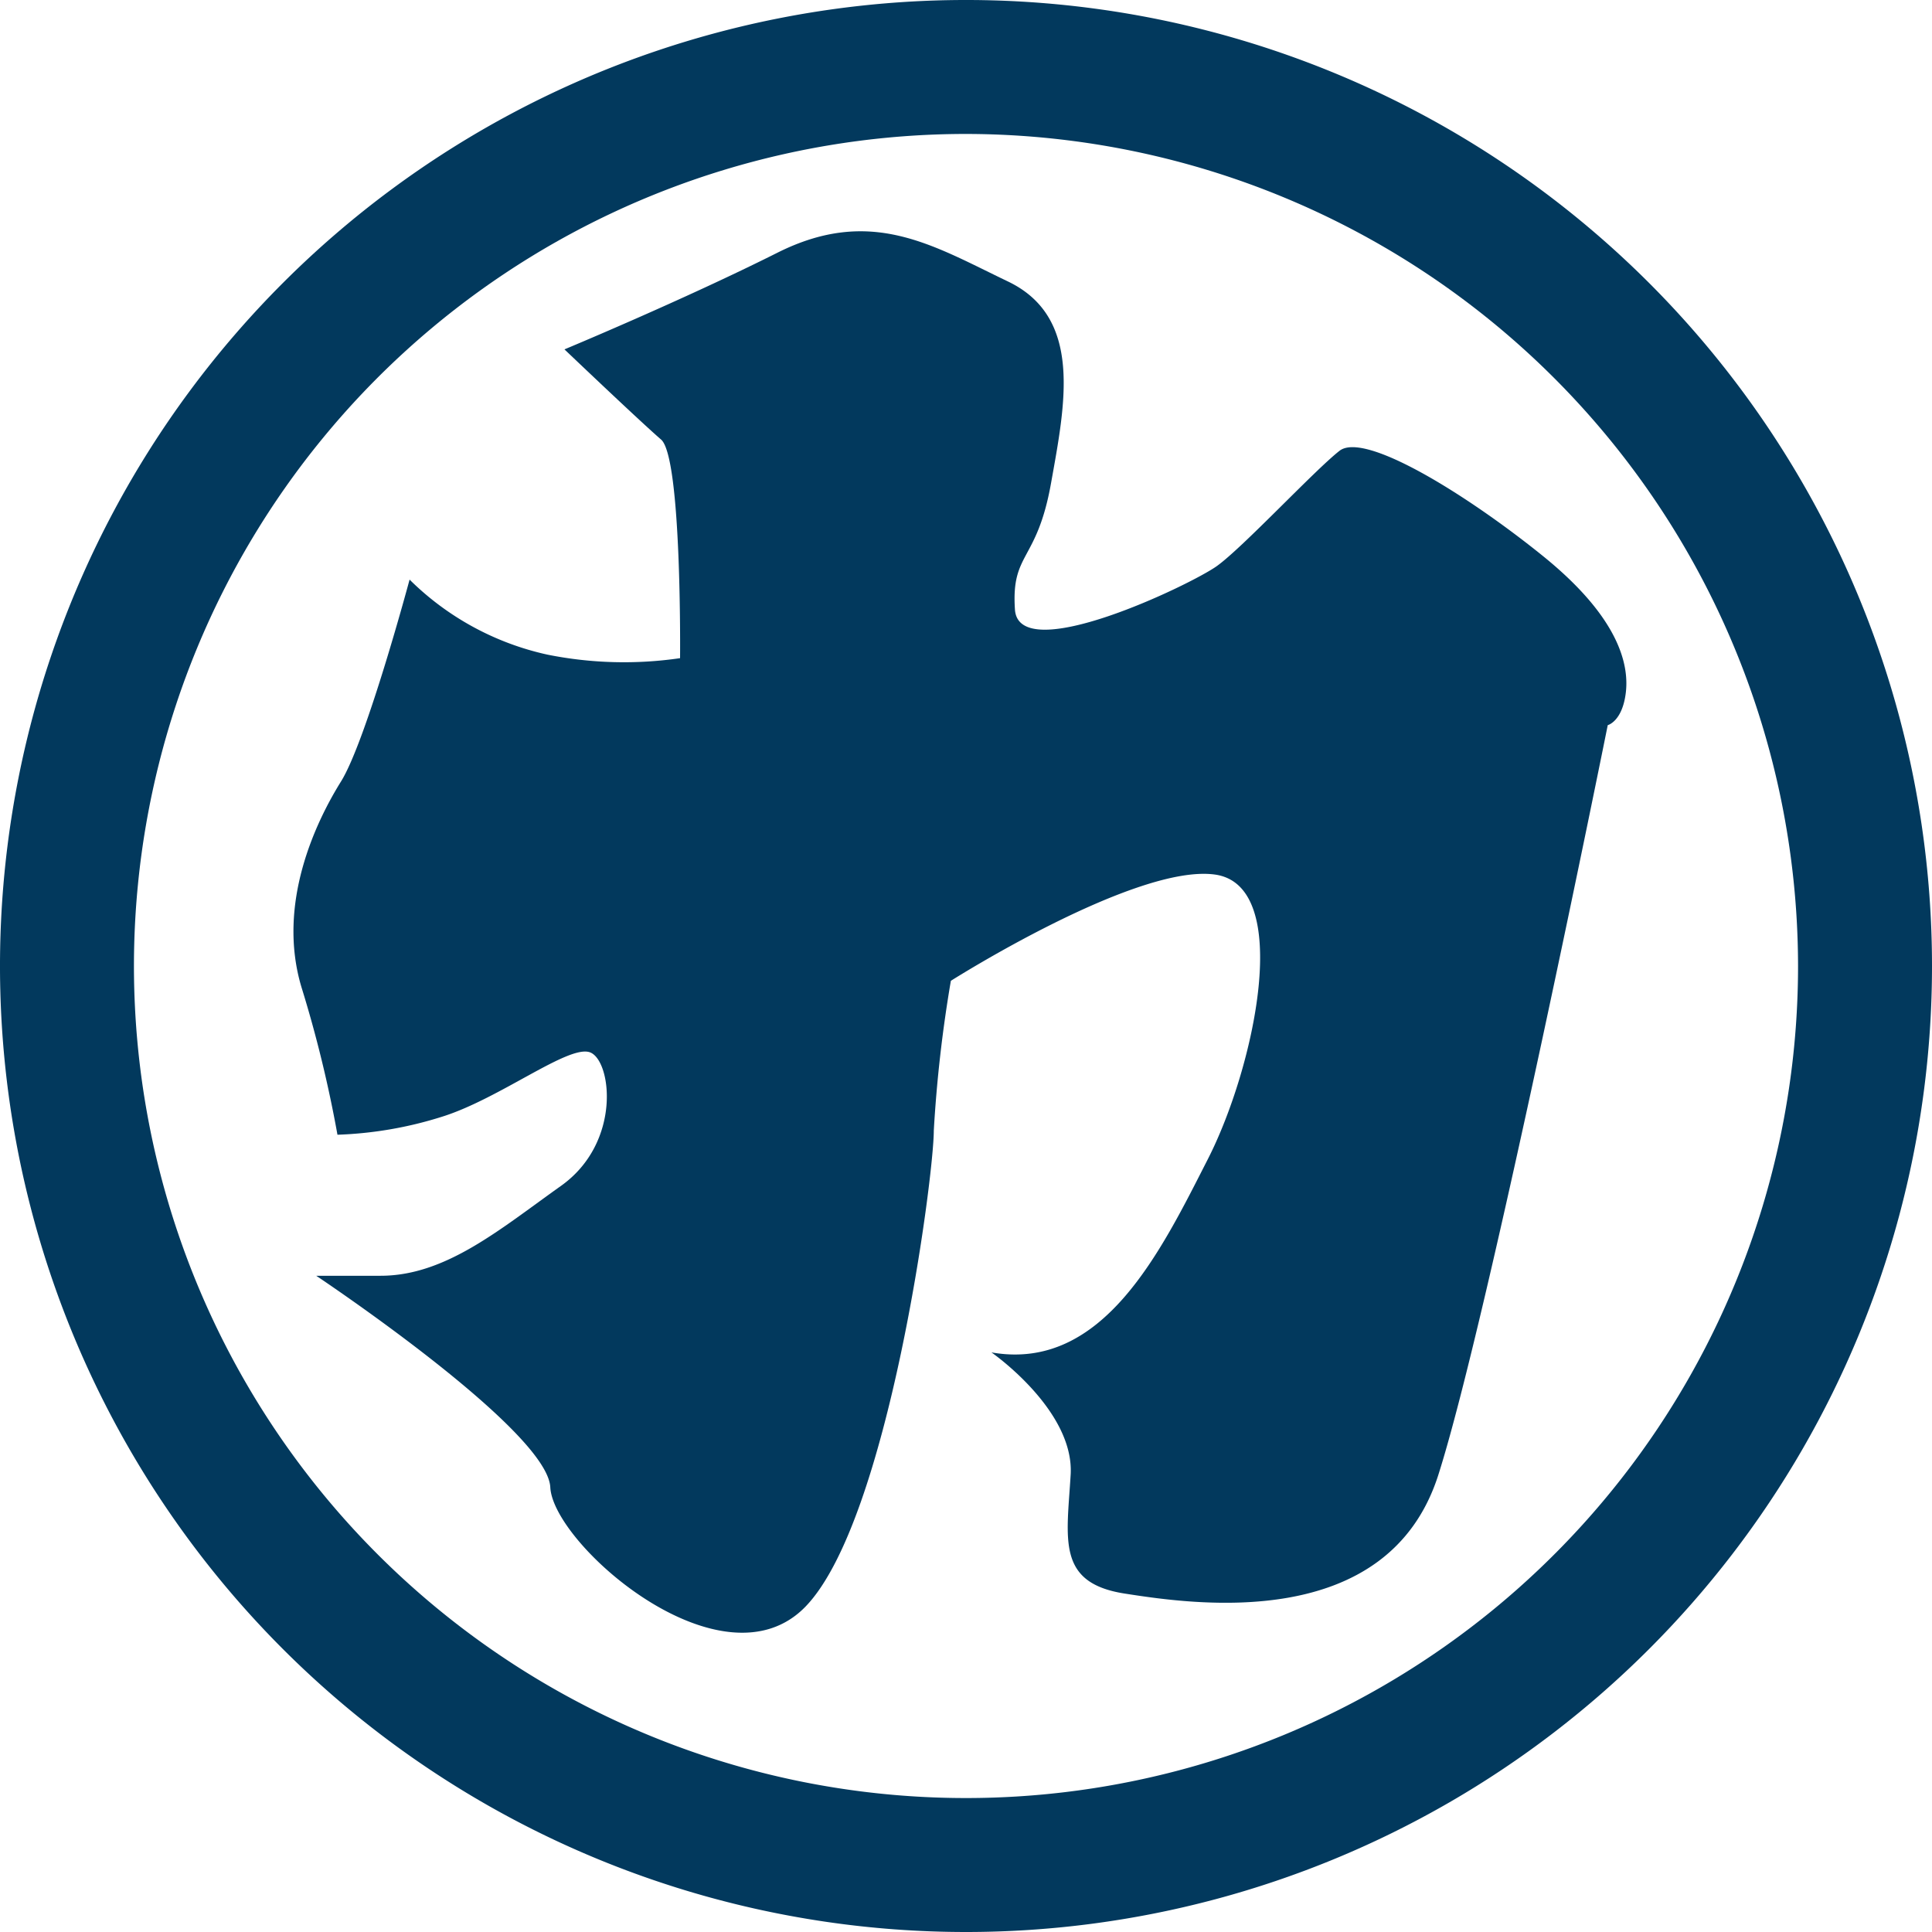
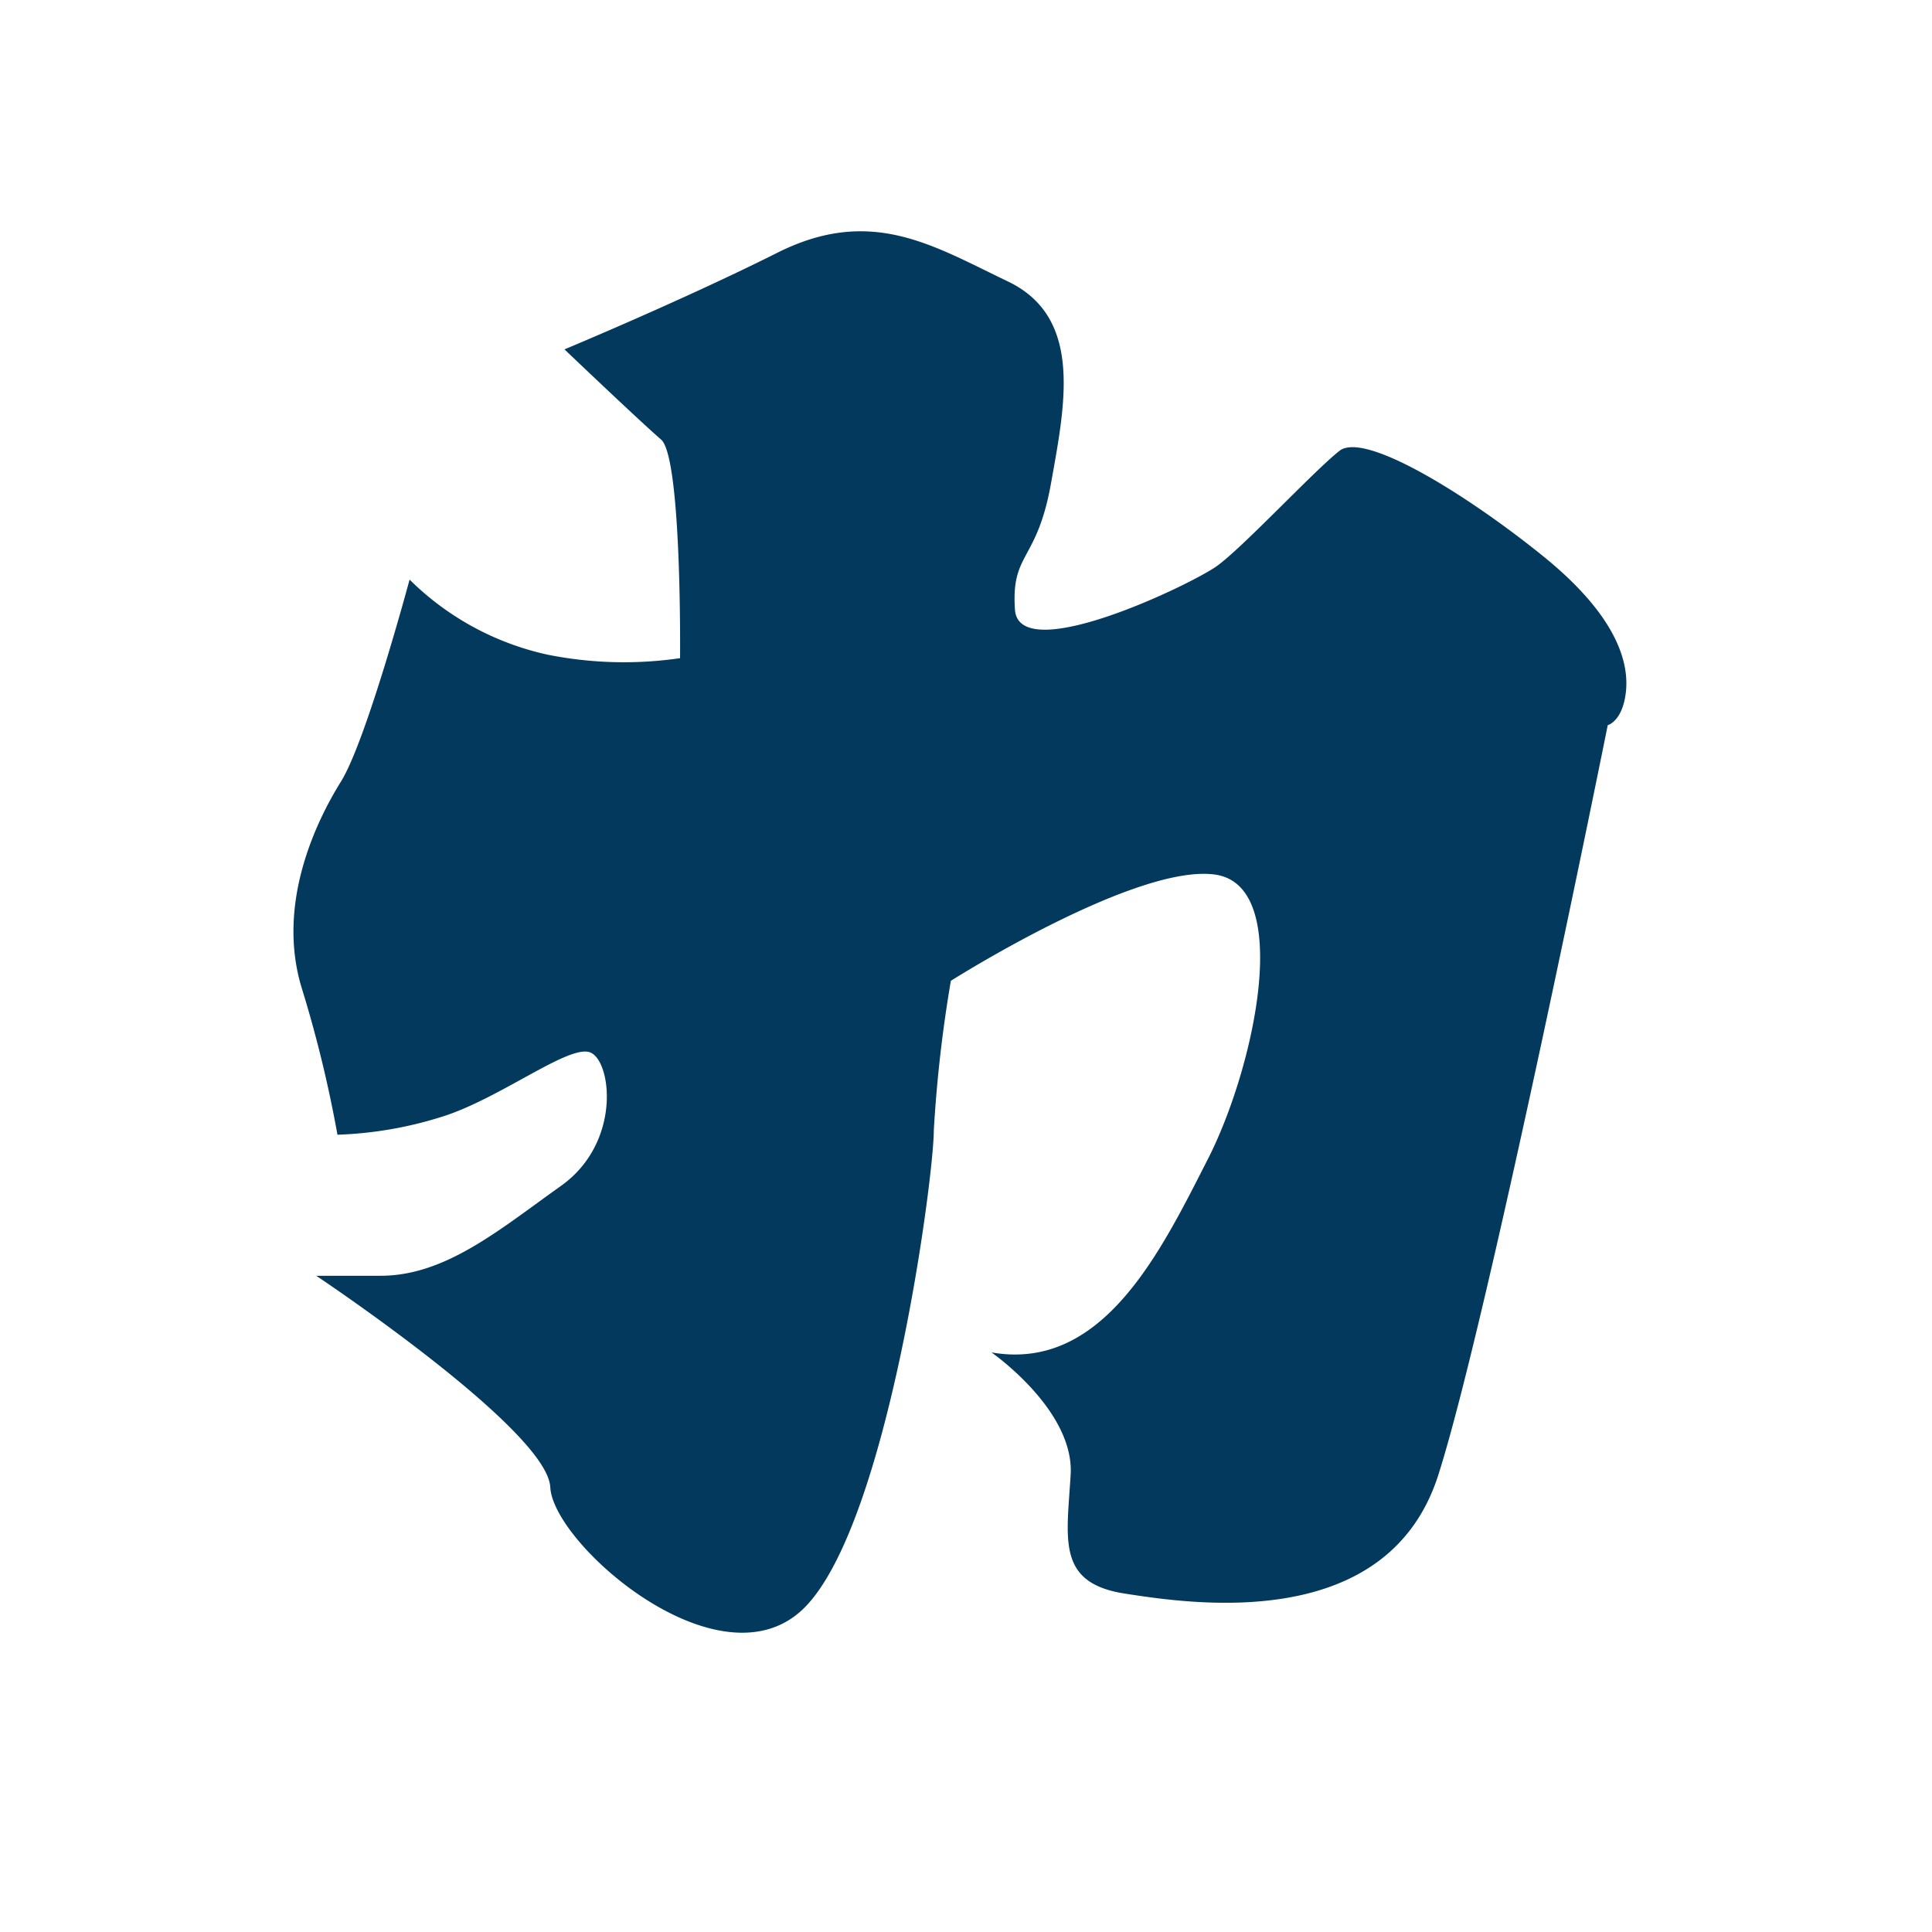
<svg xmlns="http://www.w3.org/2000/svg" id="レイヤー_1" data-name="レイヤー 1" viewBox="0 0 60 60">
  <defs>
    <style>.cls-1{fill:#02395d;}</style>
  </defs>
  <title>logo-mark</title>
  <path class="cls-1" d="M21.12,20.44A12.05,12.05,0,0,1,17,20.33,8.74,8.74,0,0,1,12.72,18s-1.34,5-2.13,6.27-2,3.8-1.23,6.38a38.53,38.53,0,0,1,1.12,4.59,12.08,12.08,0,0,0,3.25-.56c1.79-.56,3.92-2.24,4.59-2s1,2.8-.9,4.15-3.58,2.79-5.6,2.79h-2S17,44.4,17.09,46.19s5.37,6.38,7.94,3.69S29,36.56,29,35.11a41.81,41.81,0,0,1,.53-4.65s5.74-3.64,8.2-3.3,1.23,6-.22,8.84-3.25,6.61-6.72,6c0,0,2.58,1.79,2.46,3.8s-.44,3.36,1.68,3.69,8.17,1.24,9.74-3.69,5.26-23.28,5.26-23.28.45-.11.56-1-.22-2.35-2.57-4.25S42.38,13.39,41.6,14s-3,3-3.81,3.58-6.15,3.14-6.27,1.35.68-1.46,1.12-3.92,1-5.15-1.34-6.27-4.25-2.35-7.16-.89-6.61,3-6.61,3,2.35,2.24,3,2.8S21.12,20.44,21.12,20.44Z" />
-   <path class="cls-1" d="M30,60A30,30,0,1,1,60,30,30,30,0,0,1,30,60ZM30,4.16A25.84,25.84,0,1,0,55.84,30,25.87,25.87,0,0,0,30,4.16Z" />
</svg>